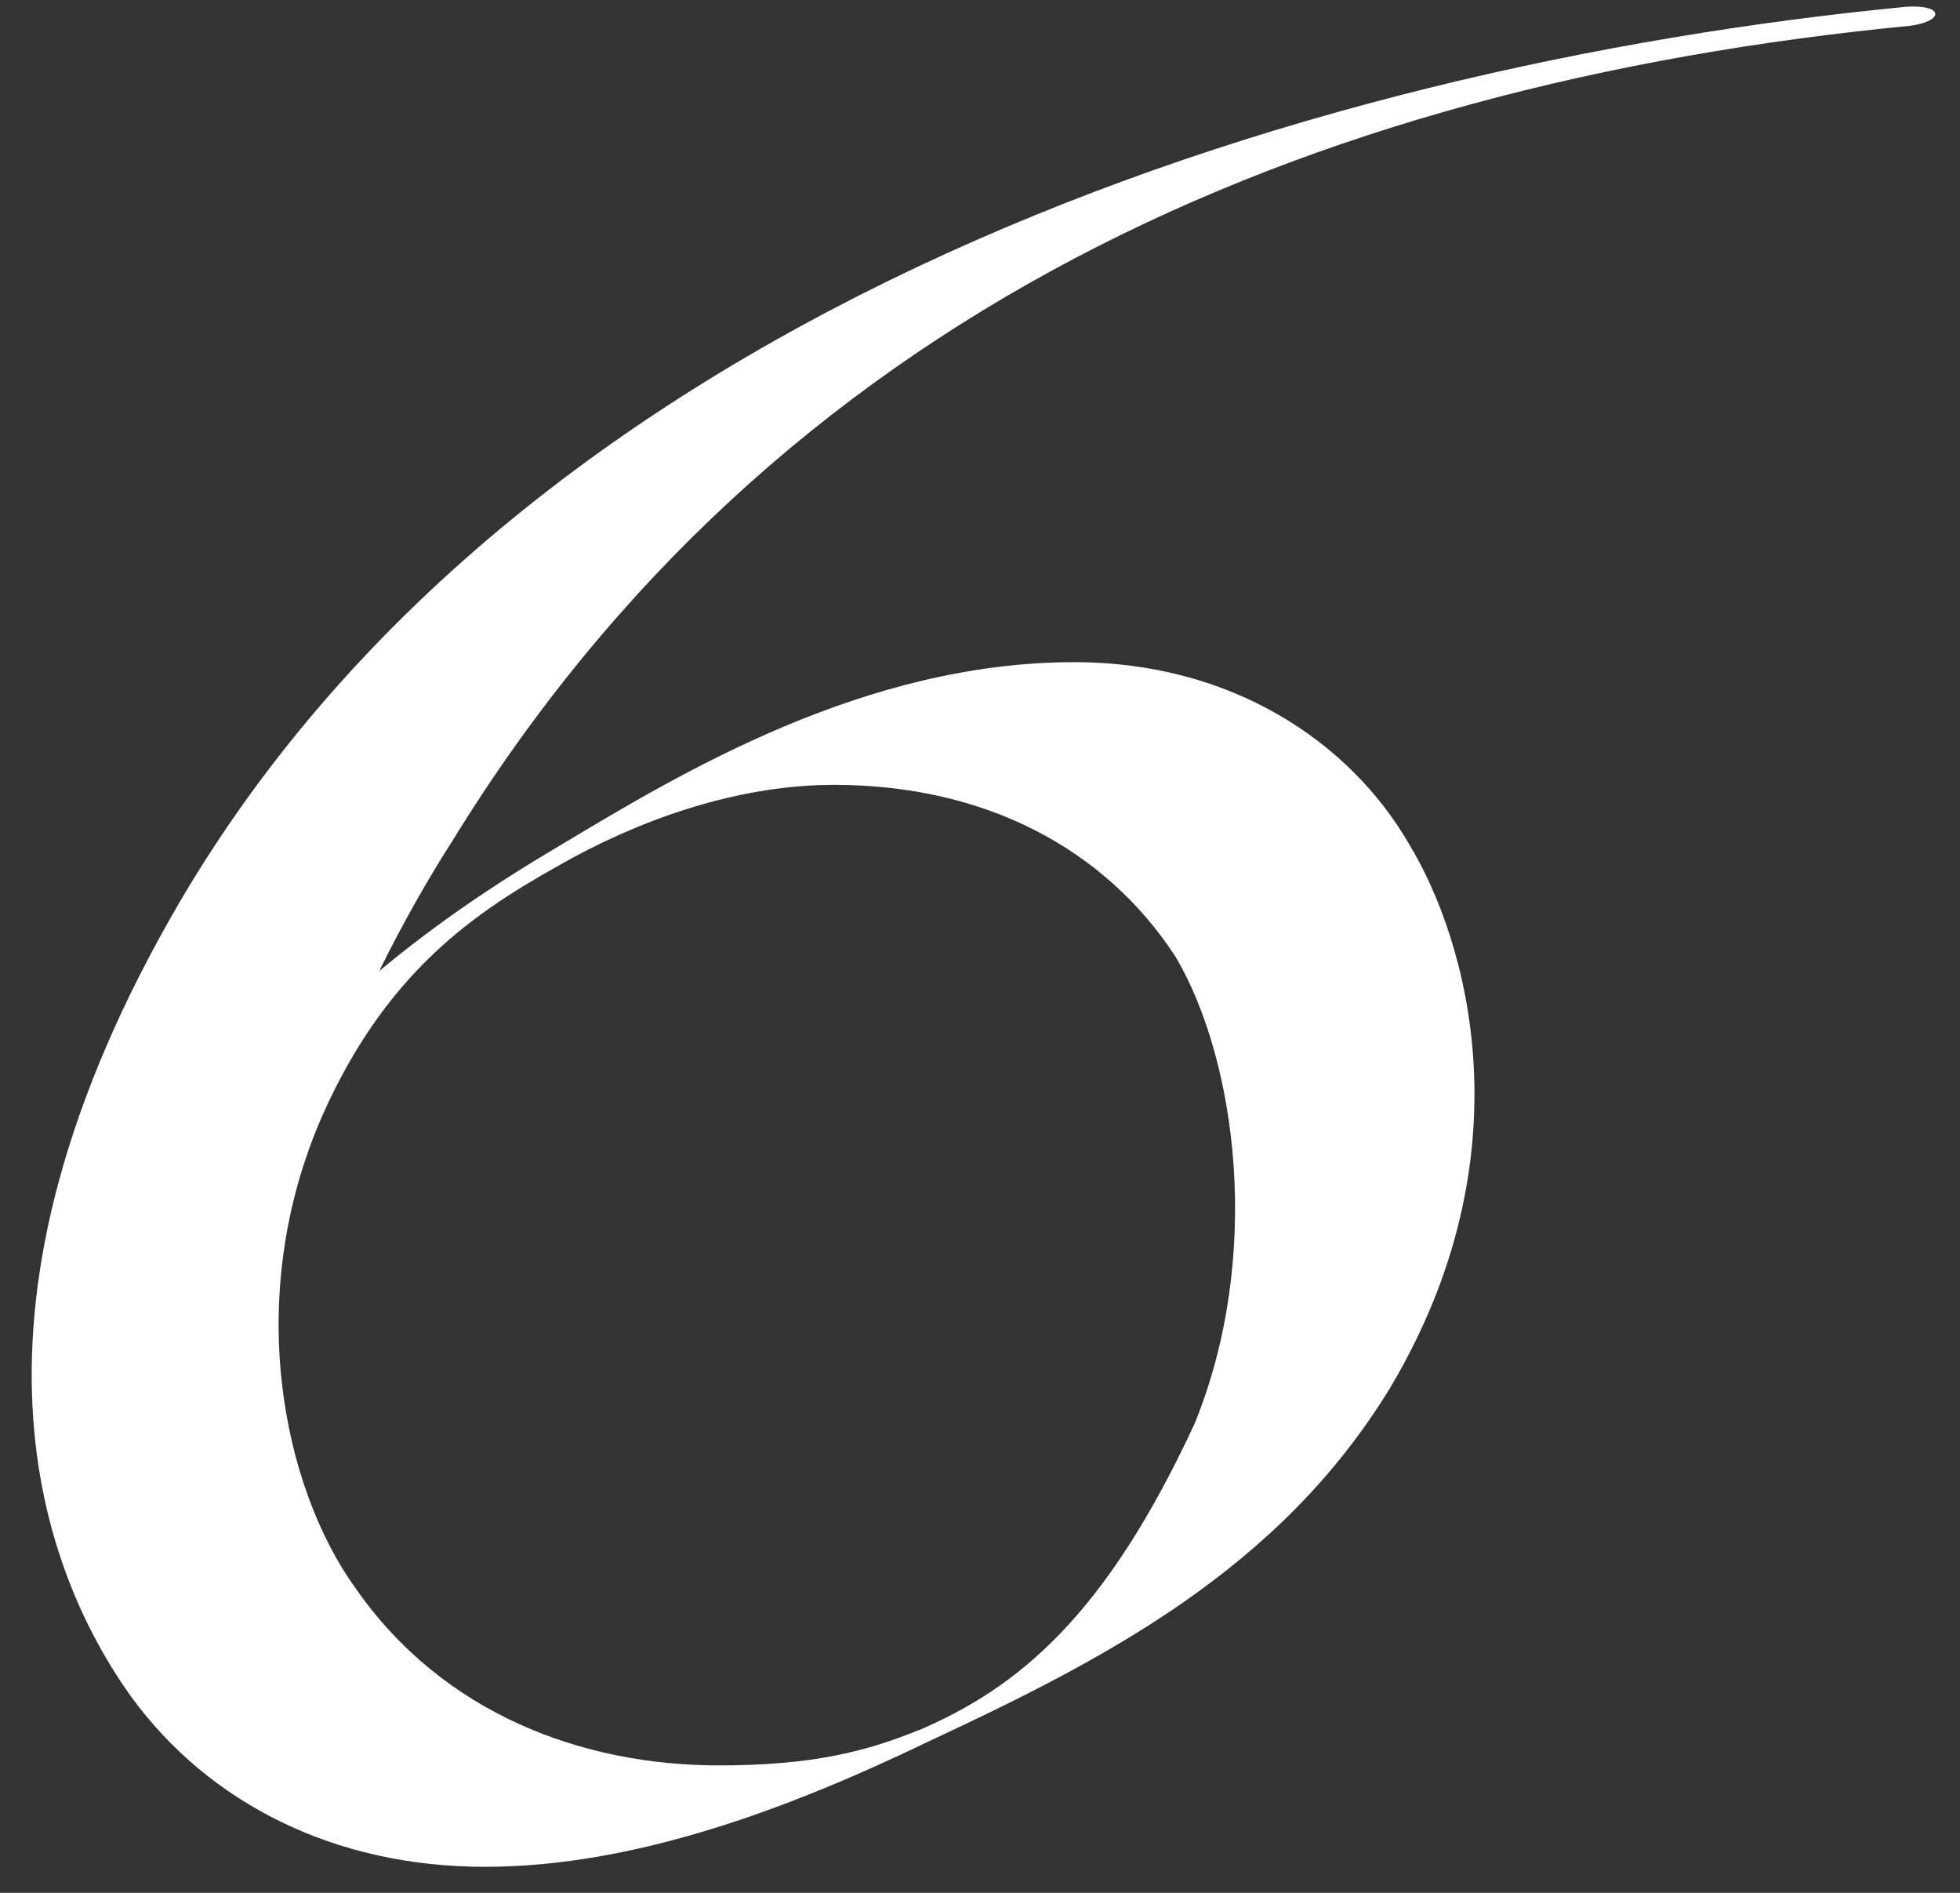
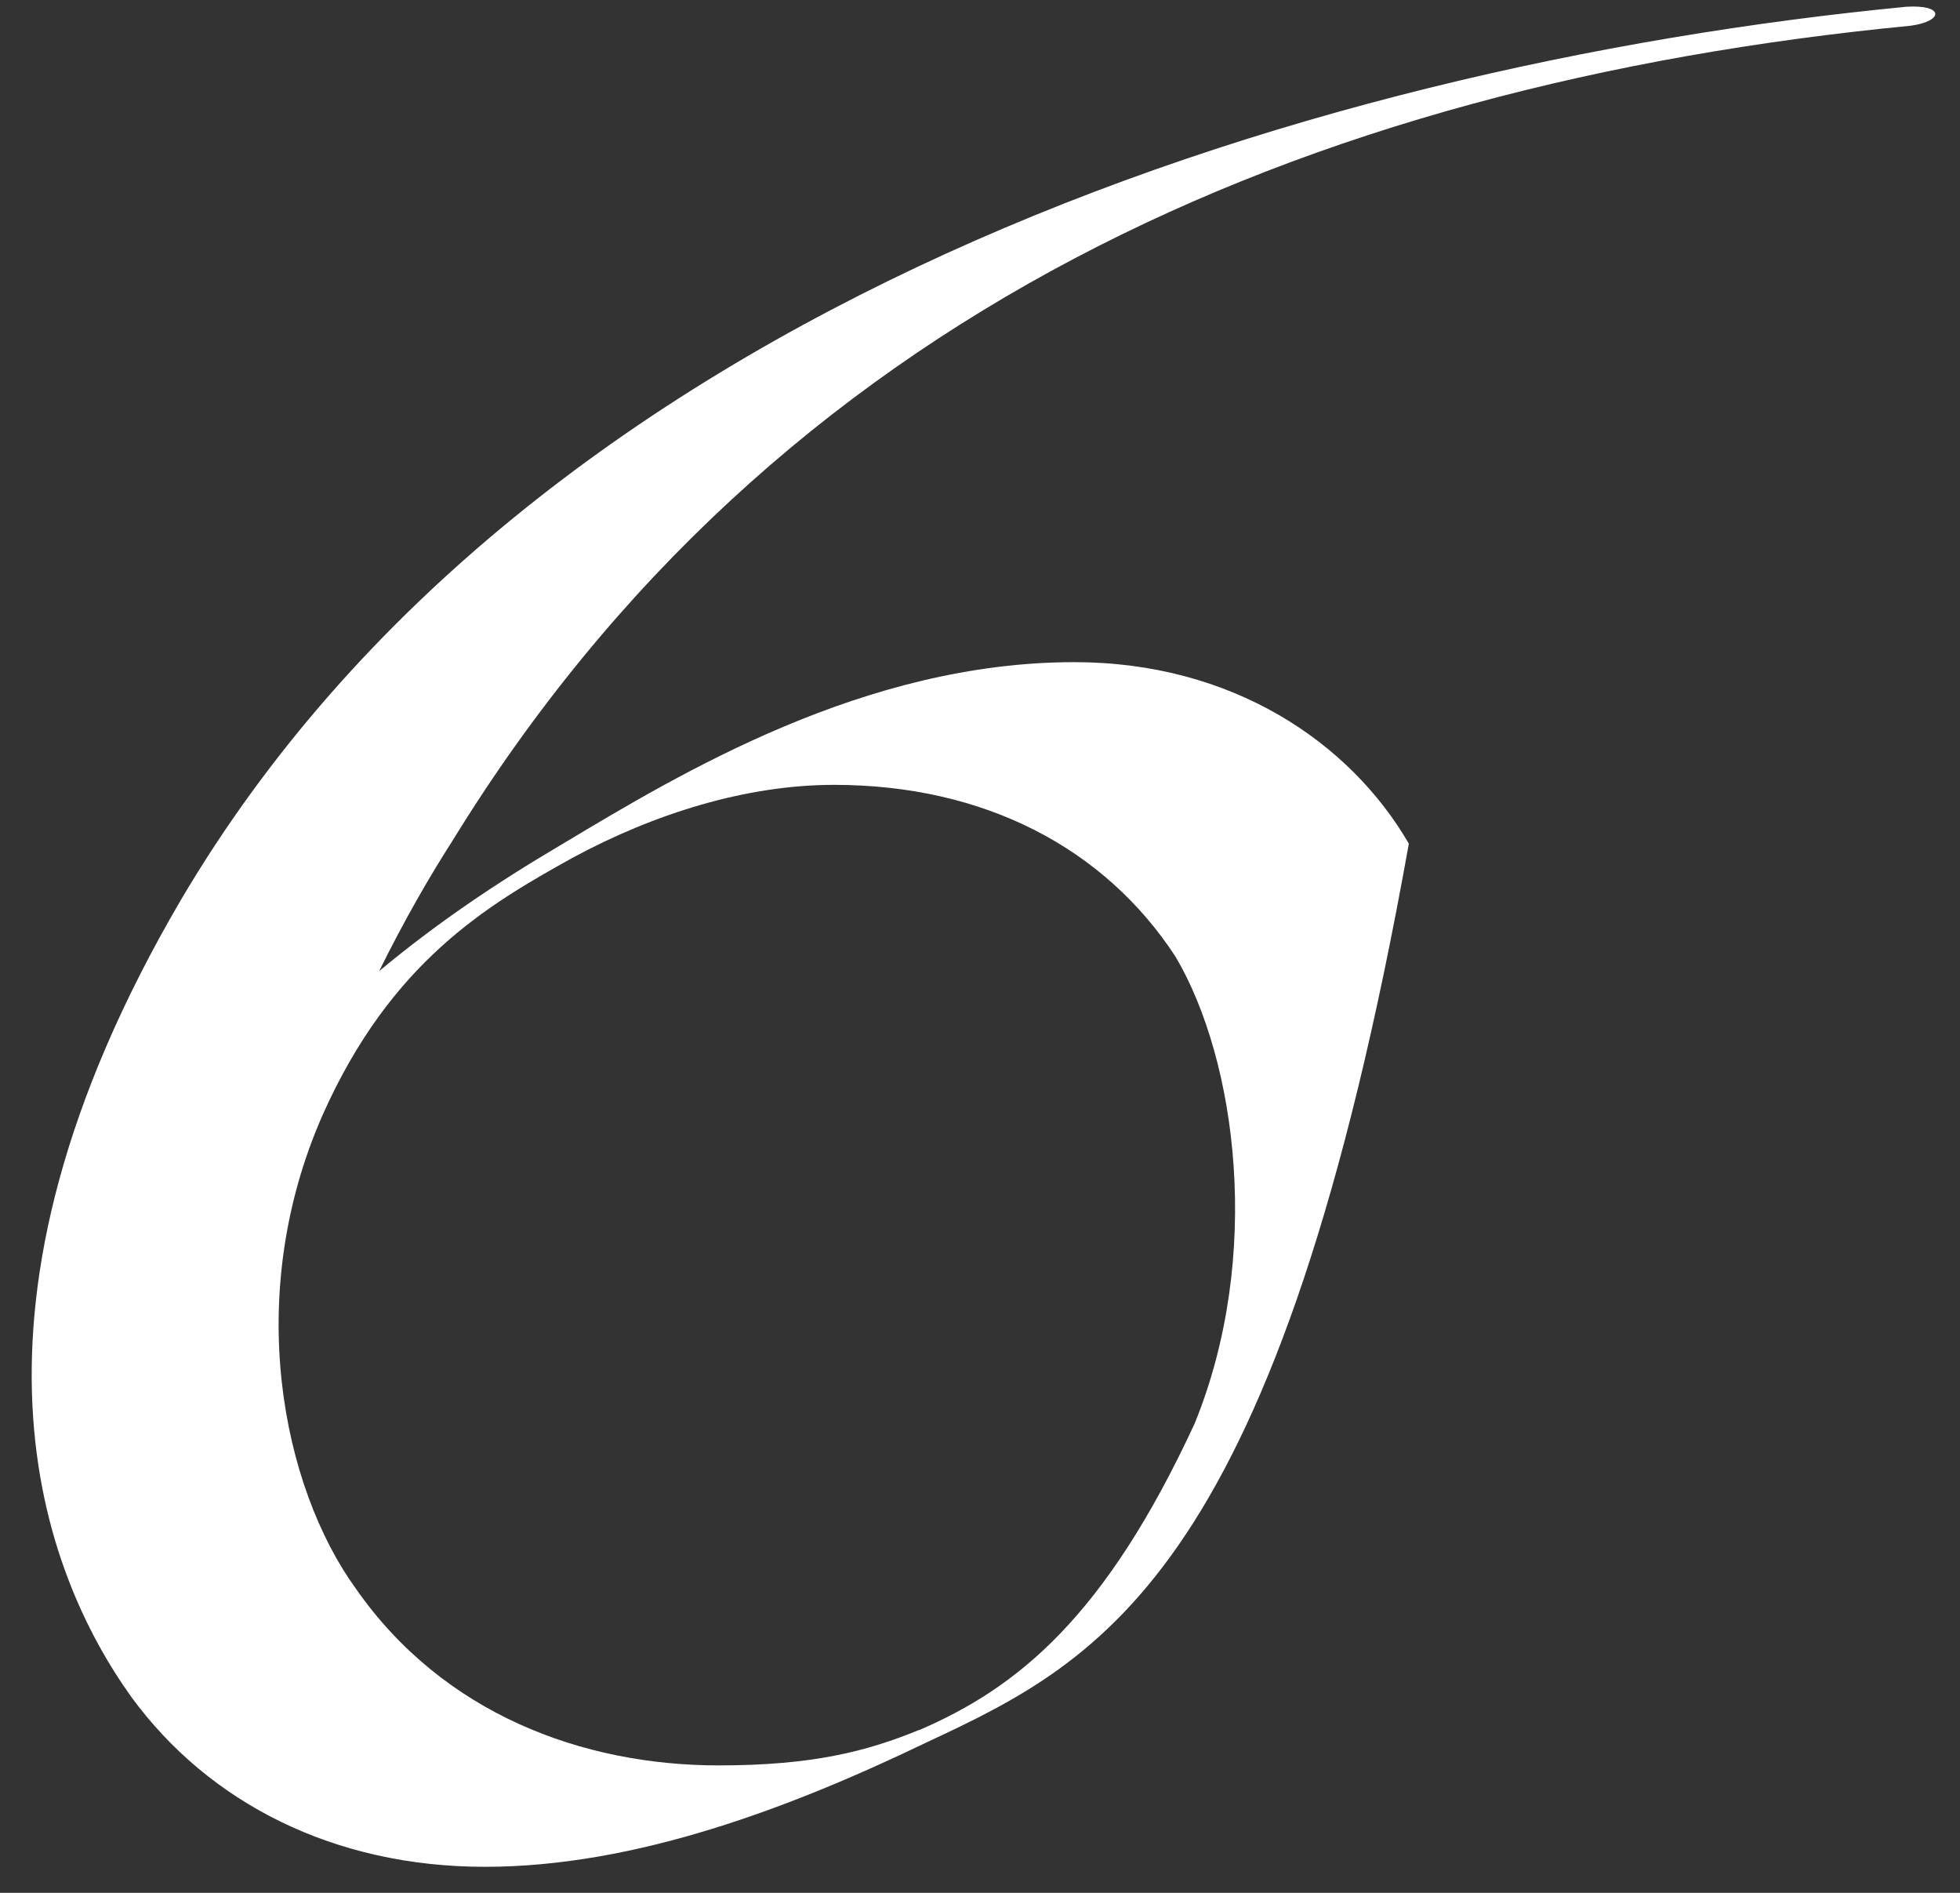
<svg xmlns="http://www.w3.org/2000/svg" width="58" height="56" viewBox="0 0 58 56" fill="none">
  <rect x="0" y="0" width="58" height="56" fill="#333333" stroke="none" />
-   <path d="M3.89 50.21C1.24 46.51 -1.76 38.77 5.35 26.63C15.67 9.12 38.41 1.94 56.41 0.2C57.53 0.13 57.53 0.62 56.55 0.76C38.55 2.5 22.93 9.34 13.38 24.89C12.75 25.87 11.98 27.19 11.22 28.73C12.89 27.34 14.64 26.15 16.66 24.96C20.15 22.87 25.59 19.59 31.79 19.59C36.46 19.59 39.95 21.96 41.69 24.96C43.43 27.82 45.25 34.17 41.13 41.07C37.85 46.44 32.69 49.09 27.46 51.53C23.41 53.48 18.81 55.23 14.35 55.23C9.89 55.23 6.19 53.35 3.89 50.21ZM27.19 51.19C30.12 49.93 32.7 47.84 35.35 42.12C37.37 37.17 36.6 31.38 34.79 28.31C32.7 25.1 29.14 23.22 24.68 23.22C22.1 23.22 19.38 24.06 16.94 25.38C14.43 26.77 11.57 28.45 9.55 32.98C7.18 38.35 8.36 44 10.53 47C13.11 50.7 17.23 52.23 21.27 52.23C24.06 52.23 25.66 51.81 27.2 51.18L27.19 51.19Z" fill="white" />
+   <path d="M3.89 50.21C1.24 46.51 -1.76 38.77 5.35 26.63C15.67 9.12 38.41 1.94 56.41 0.2C57.53 0.13 57.53 0.62 56.55 0.76C38.55 2.5 22.93 9.34 13.38 24.89C12.75 25.87 11.98 27.19 11.22 28.73C12.89 27.34 14.64 26.15 16.66 24.96C20.15 22.87 25.59 19.59 31.79 19.59C36.46 19.59 39.95 21.96 41.69 24.96C37.85 46.44 32.69 49.09 27.46 51.53C23.41 53.48 18.81 55.23 14.35 55.23C9.89 55.23 6.19 53.35 3.89 50.21ZM27.19 51.19C30.12 49.93 32.7 47.84 35.35 42.12C37.37 37.17 36.6 31.38 34.79 28.31C32.7 25.1 29.14 23.22 24.68 23.22C22.1 23.22 19.38 24.06 16.94 25.38C14.43 26.77 11.57 28.45 9.55 32.98C7.18 38.35 8.36 44 10.53 47C13.11 50.7 17.23 52.23 21.27 52.23C24.06 52.23 25.66 51.81 27.2 51.18L27.19 51.19Z" fill="white" />
</svg>